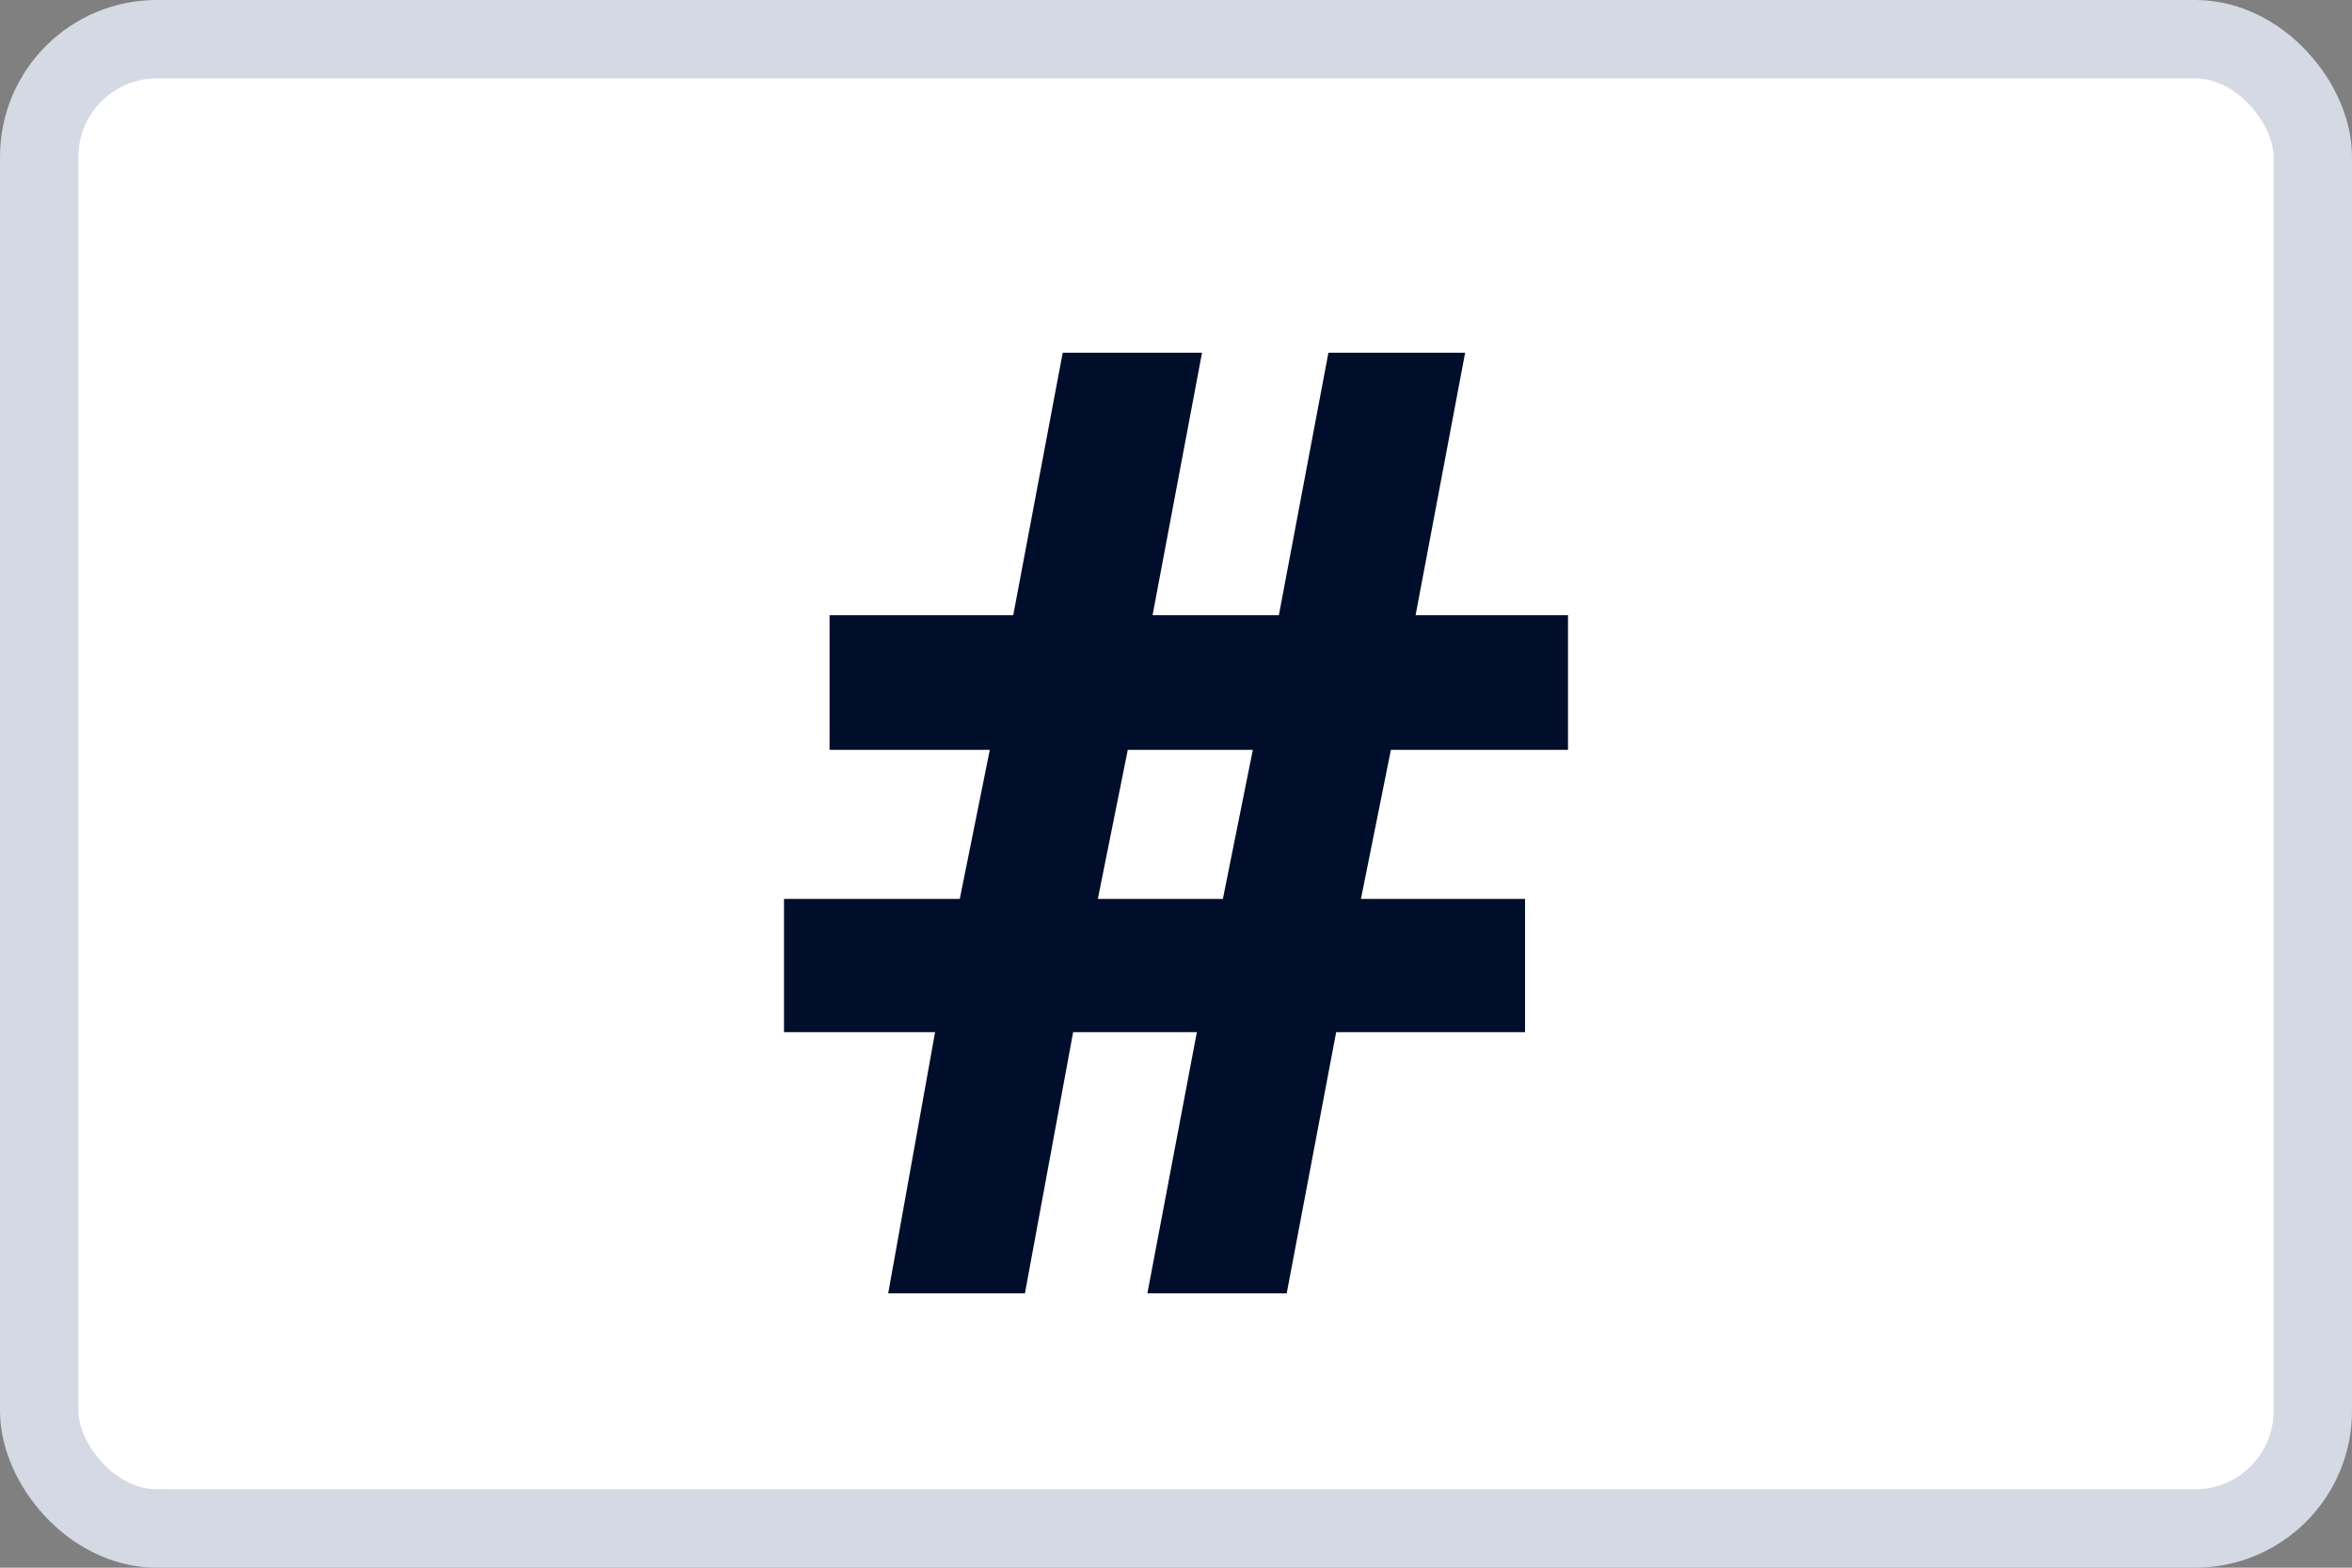
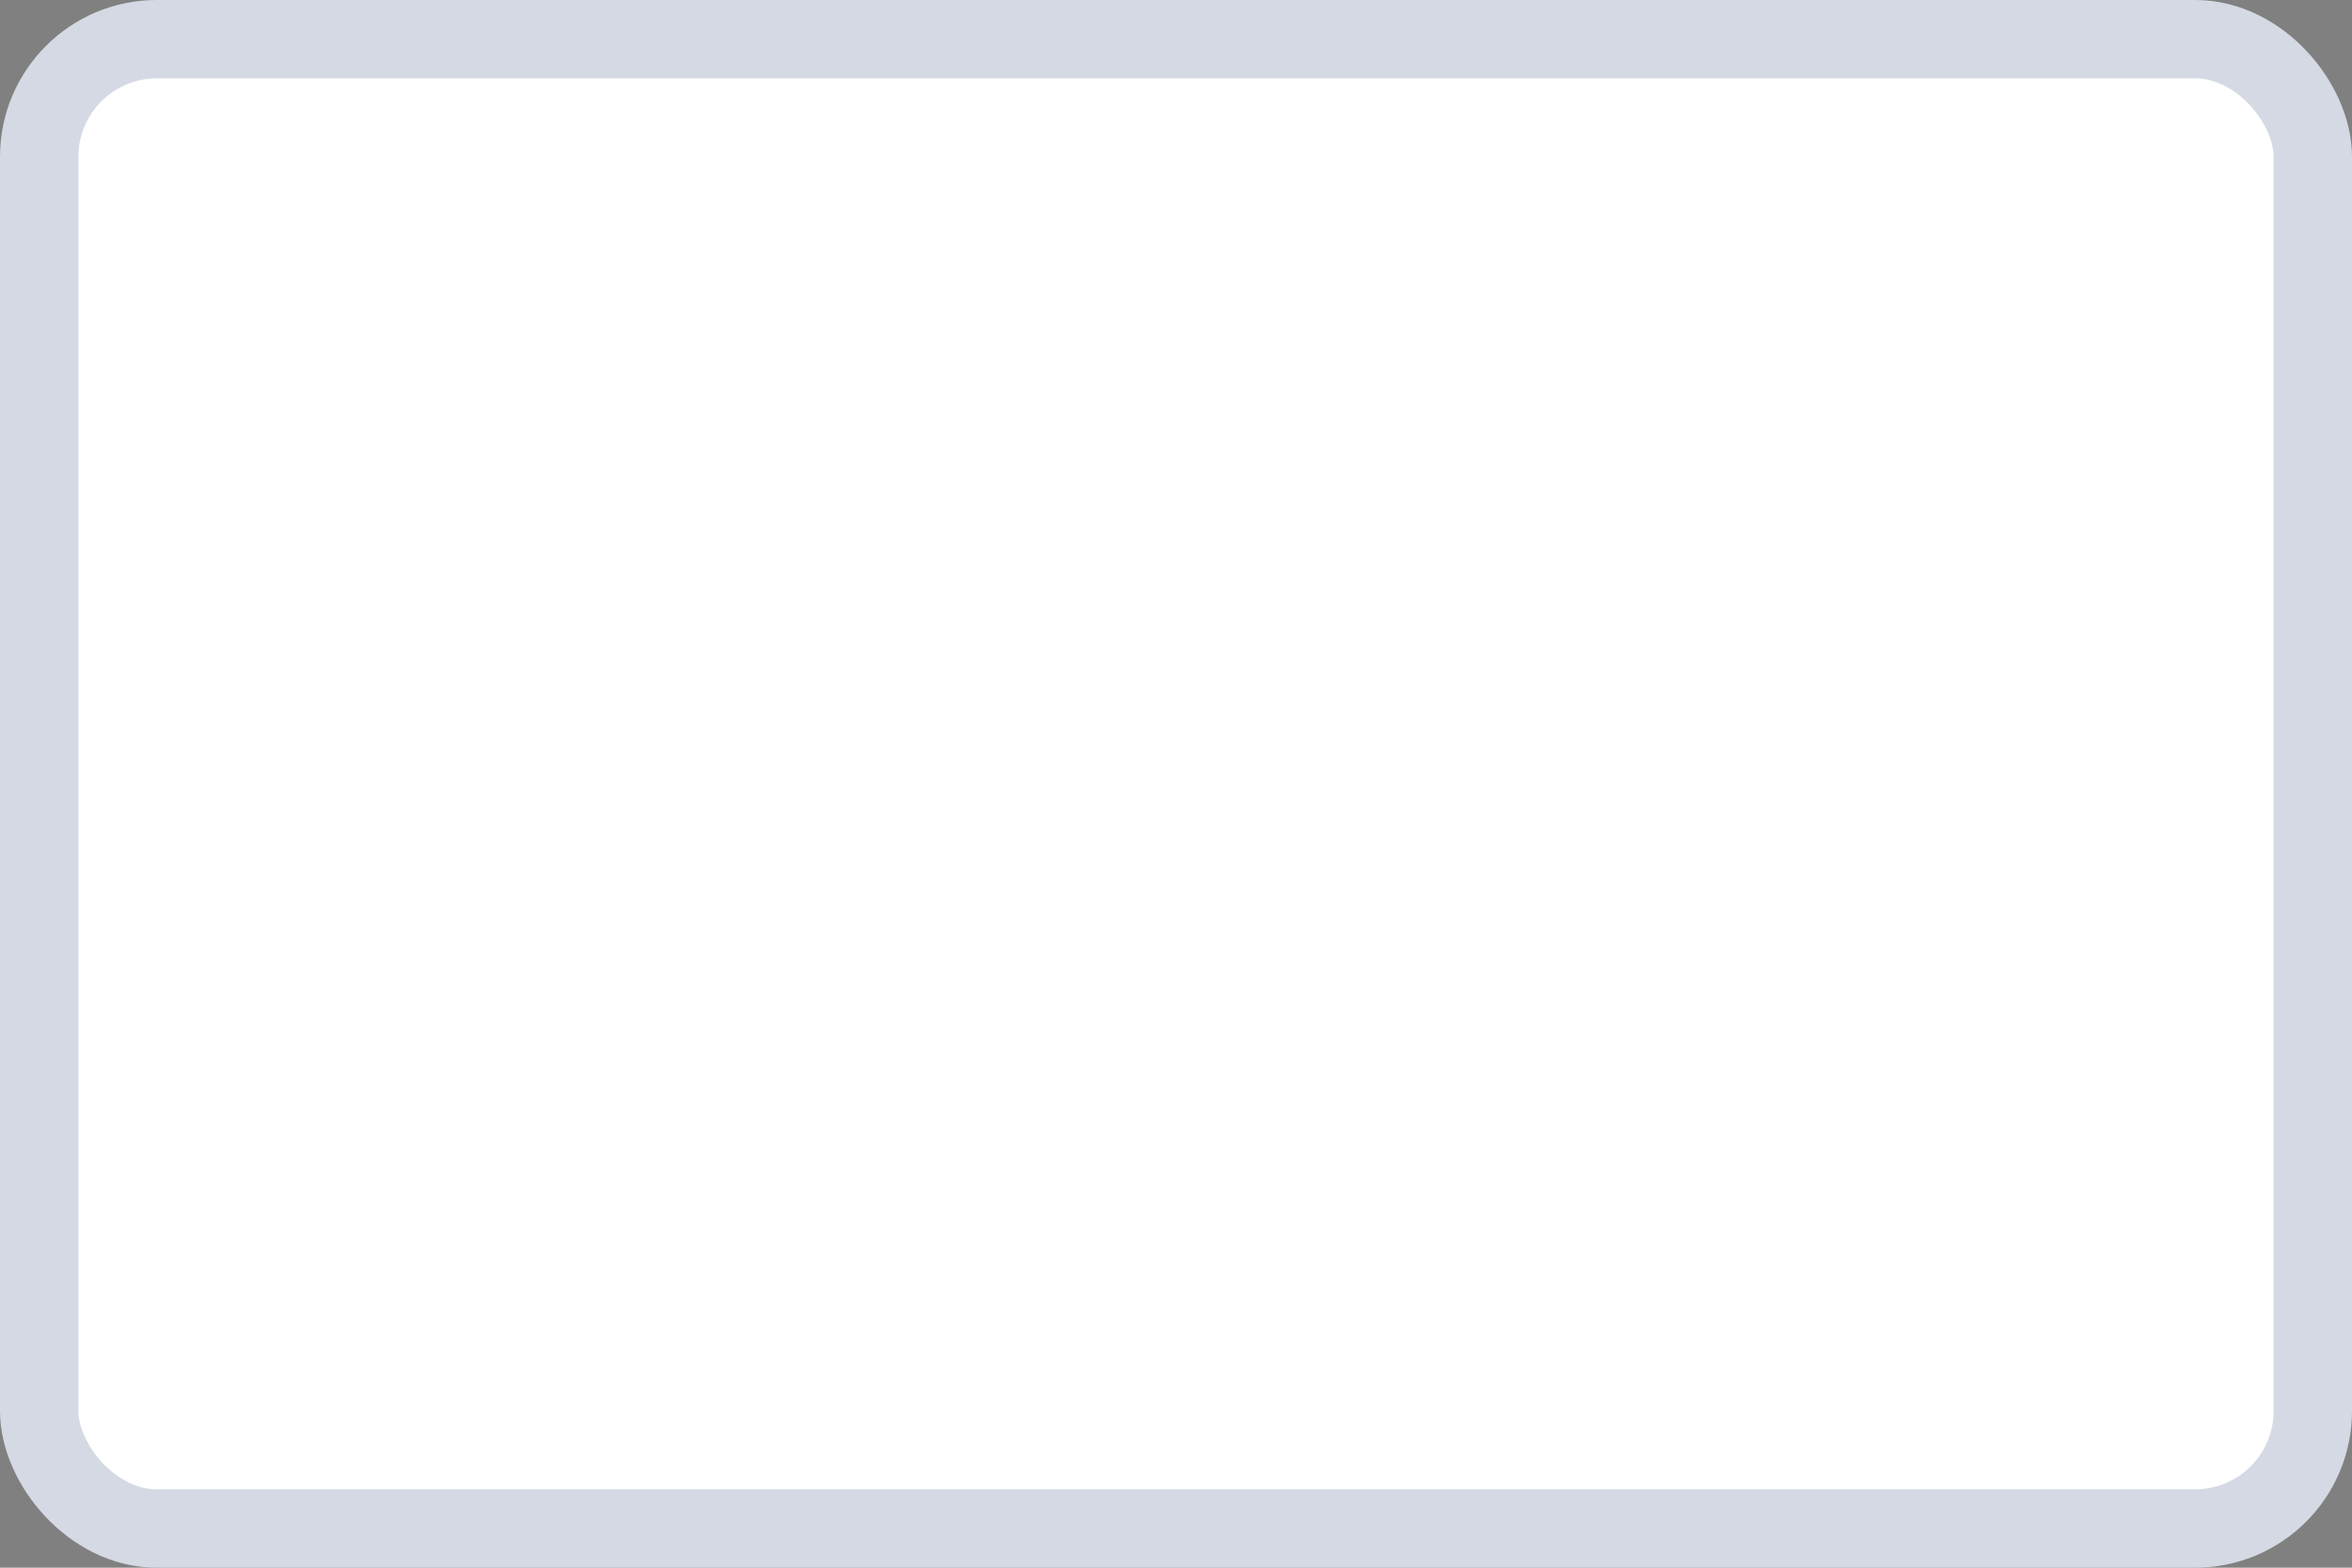
<svg xmlns="http://www.w3.org/2000/svg" viewBox="0 0 30 20" preserveAspectRatio="xMidYMid meet" fill="none">
  <rect x="0" y="0" width="30" height="20" fill="#808080" stroke="none" />
  <rect x="0.5" y="0.5" width="29" height="19" rx="1.5" fill="white" />
  <rect x="0.5" y="0.5" width="29" height="19" rx="1.5" stroke="#D4D9E3" />
-   <path d="M17.741 9.566L17.359 11.468H19.452V13.168H17.043L16.412 16.5H14.635L15.266 13.168H13.688L13.073 16.5H11.329L11.927 13.168H10V11.468H12.242L12.625 9.566H10.581V7.849H12.924L13.555 4.5H15.332L14.701 7.849H16.312L16.944 4.5H18.688L18.056 7.849H20V9.566H17.741ZM14.003 11.468H15.598L15.98 9.566H14.385L14.003 11.468Z" fill="#000E2B" />
</svg>